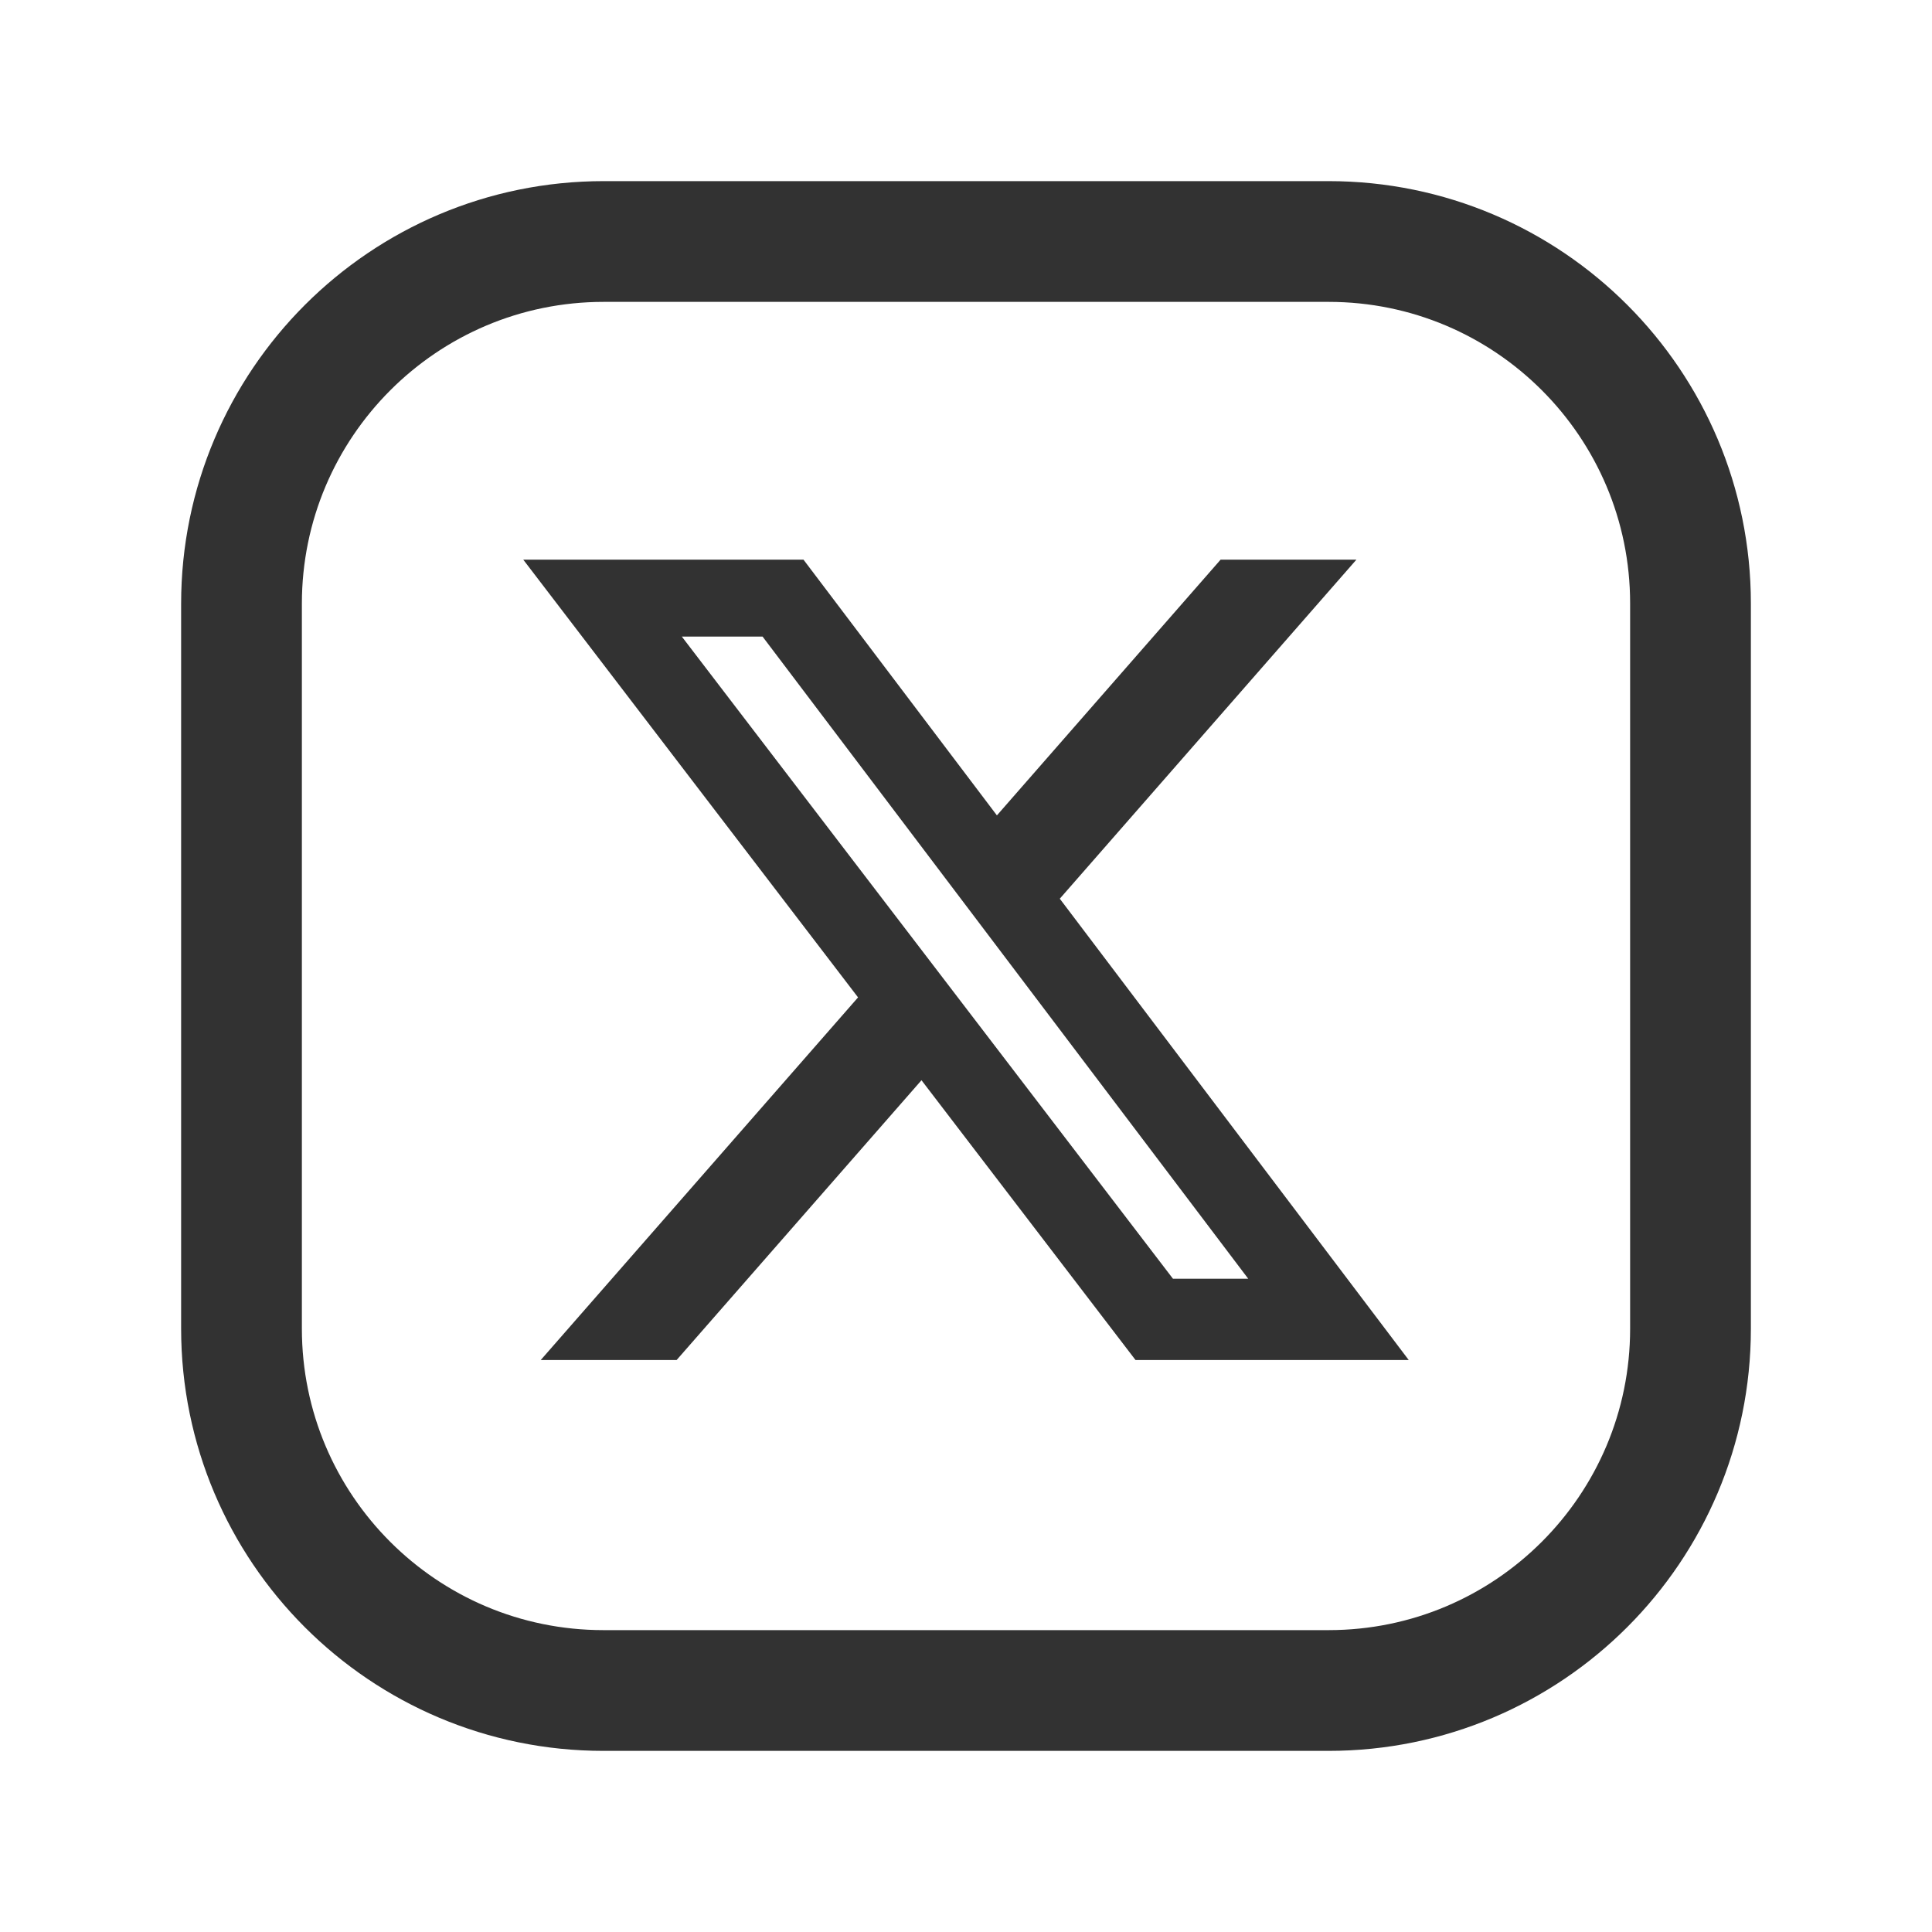
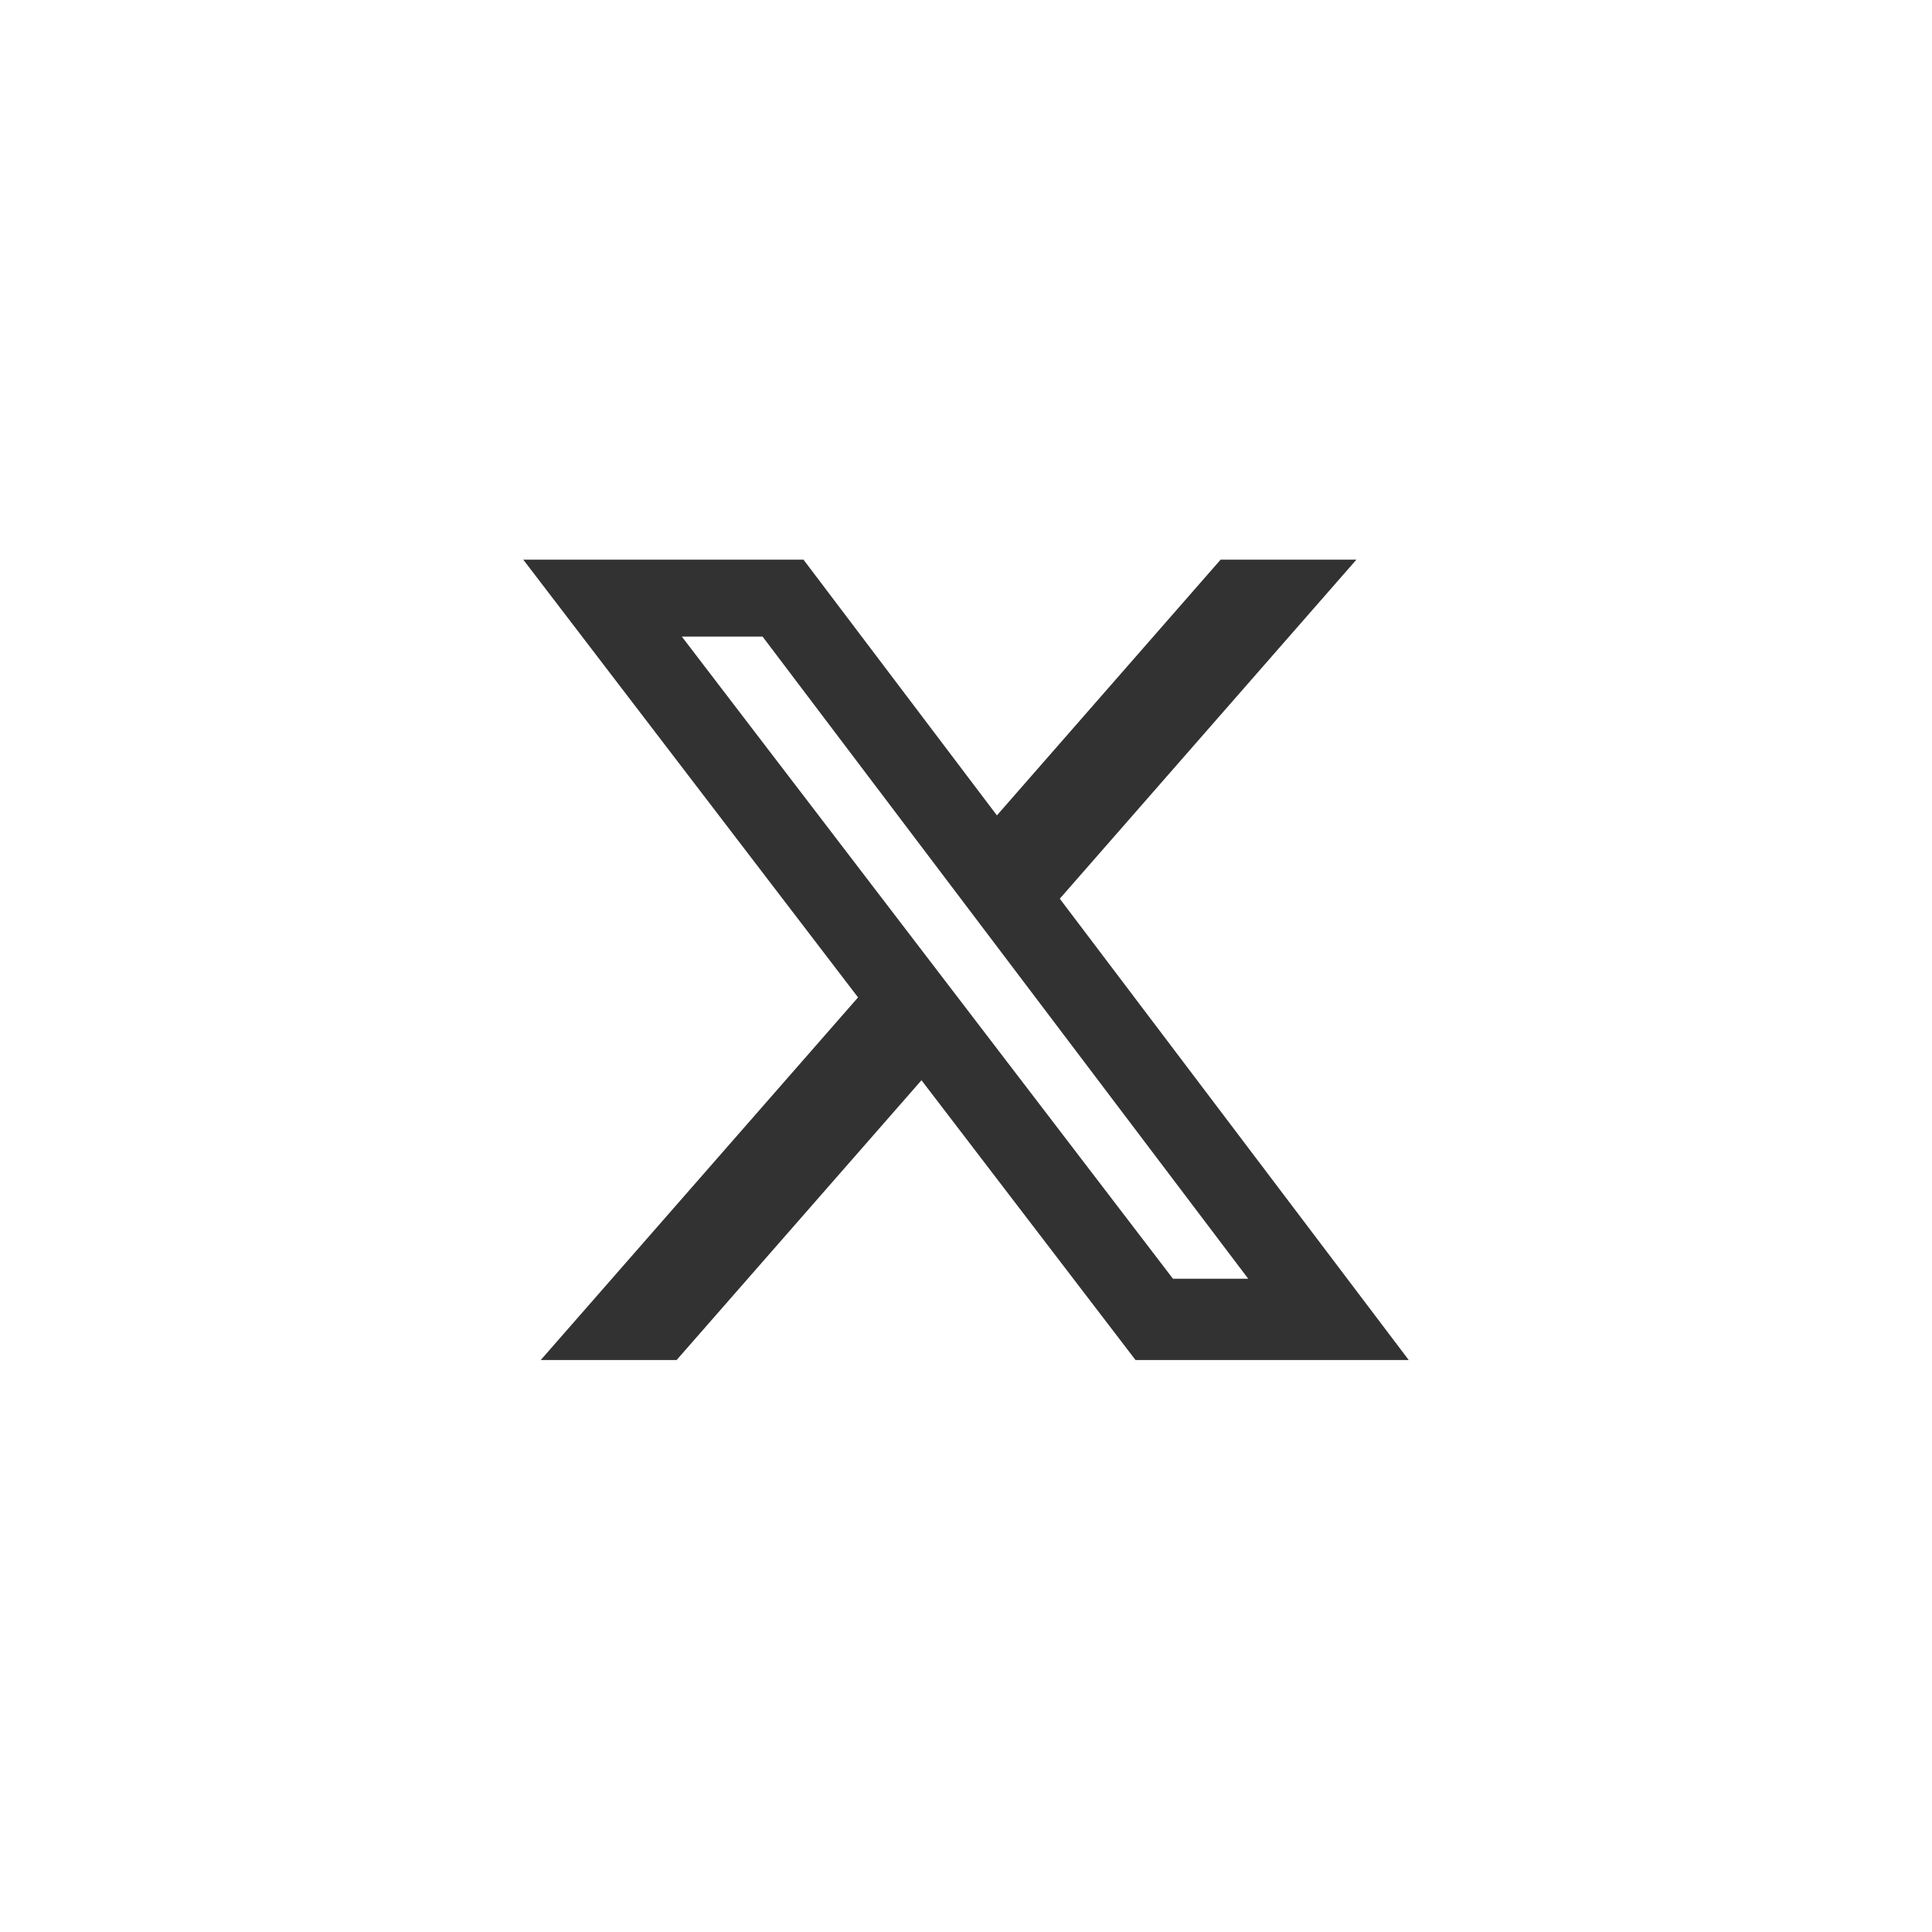
<svg xmlns="http://www.w3.org/2000/svg" width="24" height="24" viewBox="0 0 24 24" fill="none">
-   <path fill-rule="evenodd" clip-rule="evenodd" d="M7.5 3H16.504C18.987 3 21 5.013 21 7.496V16.505C21 18.987 18.987 21 16.504 21H7.496C5.013 21 3 18.987 3 16.504V7.5C3 5.015 5.015 3 7.5 3V3Z" stroke="#323232" stroke-width="1.5" stroke-linecap="round" stroke-linejoin="round" />
  <path d="M15.163 6.952H16.85L13.165 11.164L17.5 16.895H14.106L11.447 13.419L8.405 16.895H6.717L10.659 12.39L6.5 6.952H9.981L12.384 10.129L15.163 6.952ZM14.571 15.885H15.506L9.473 7.908H8.47L14.571 15.885Z" fill="#323232" />
</svg>